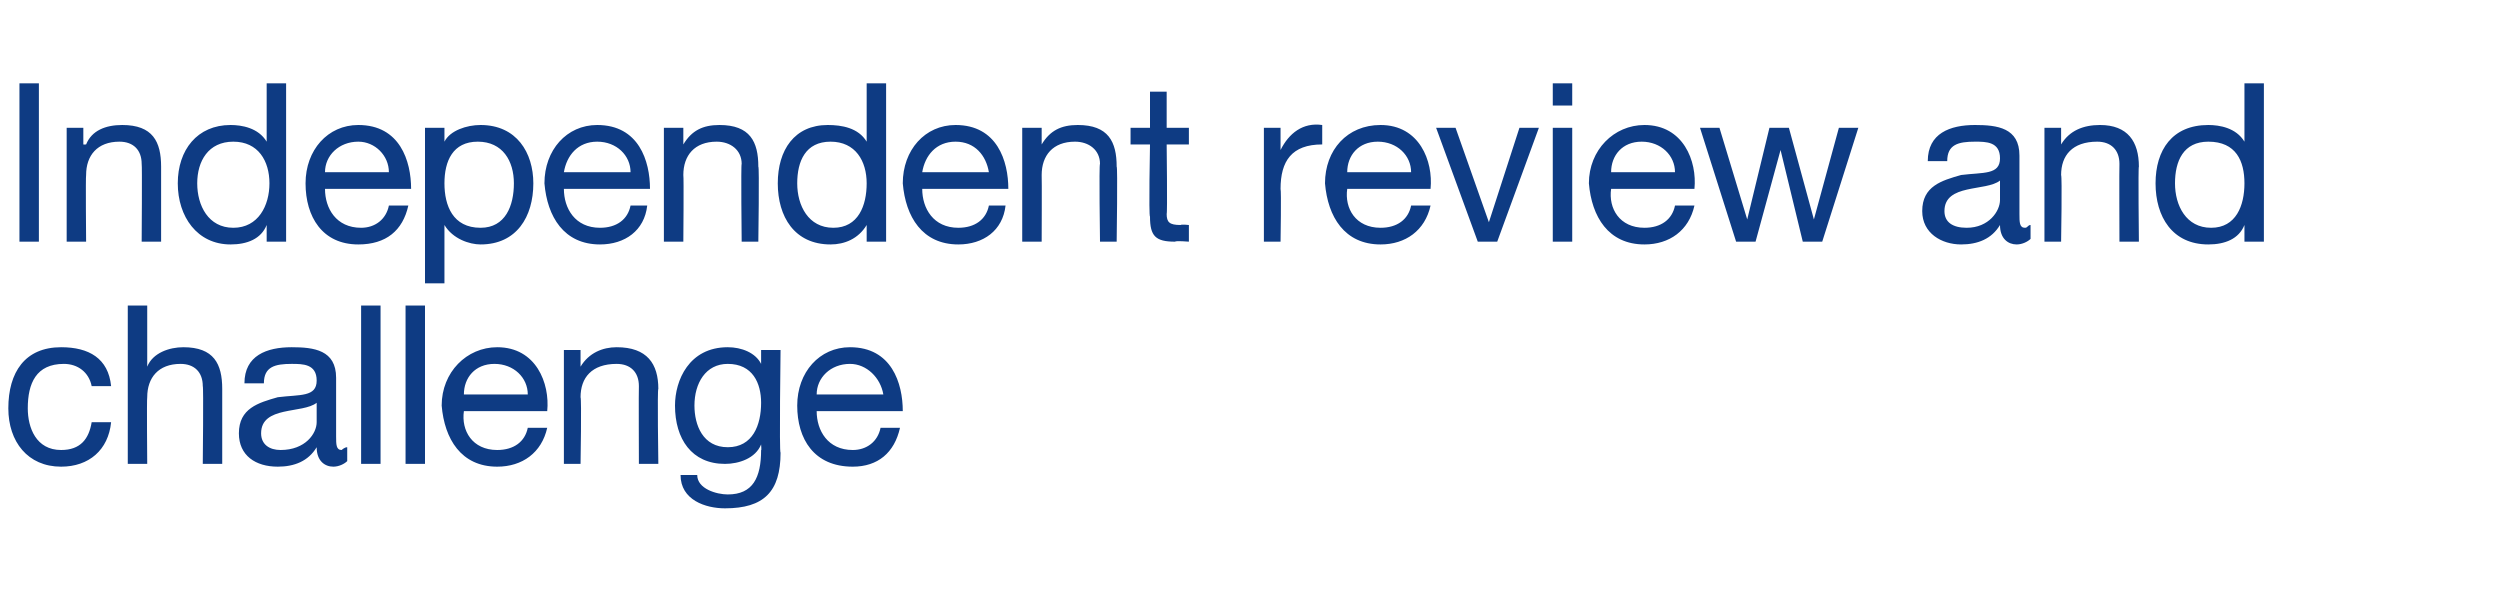
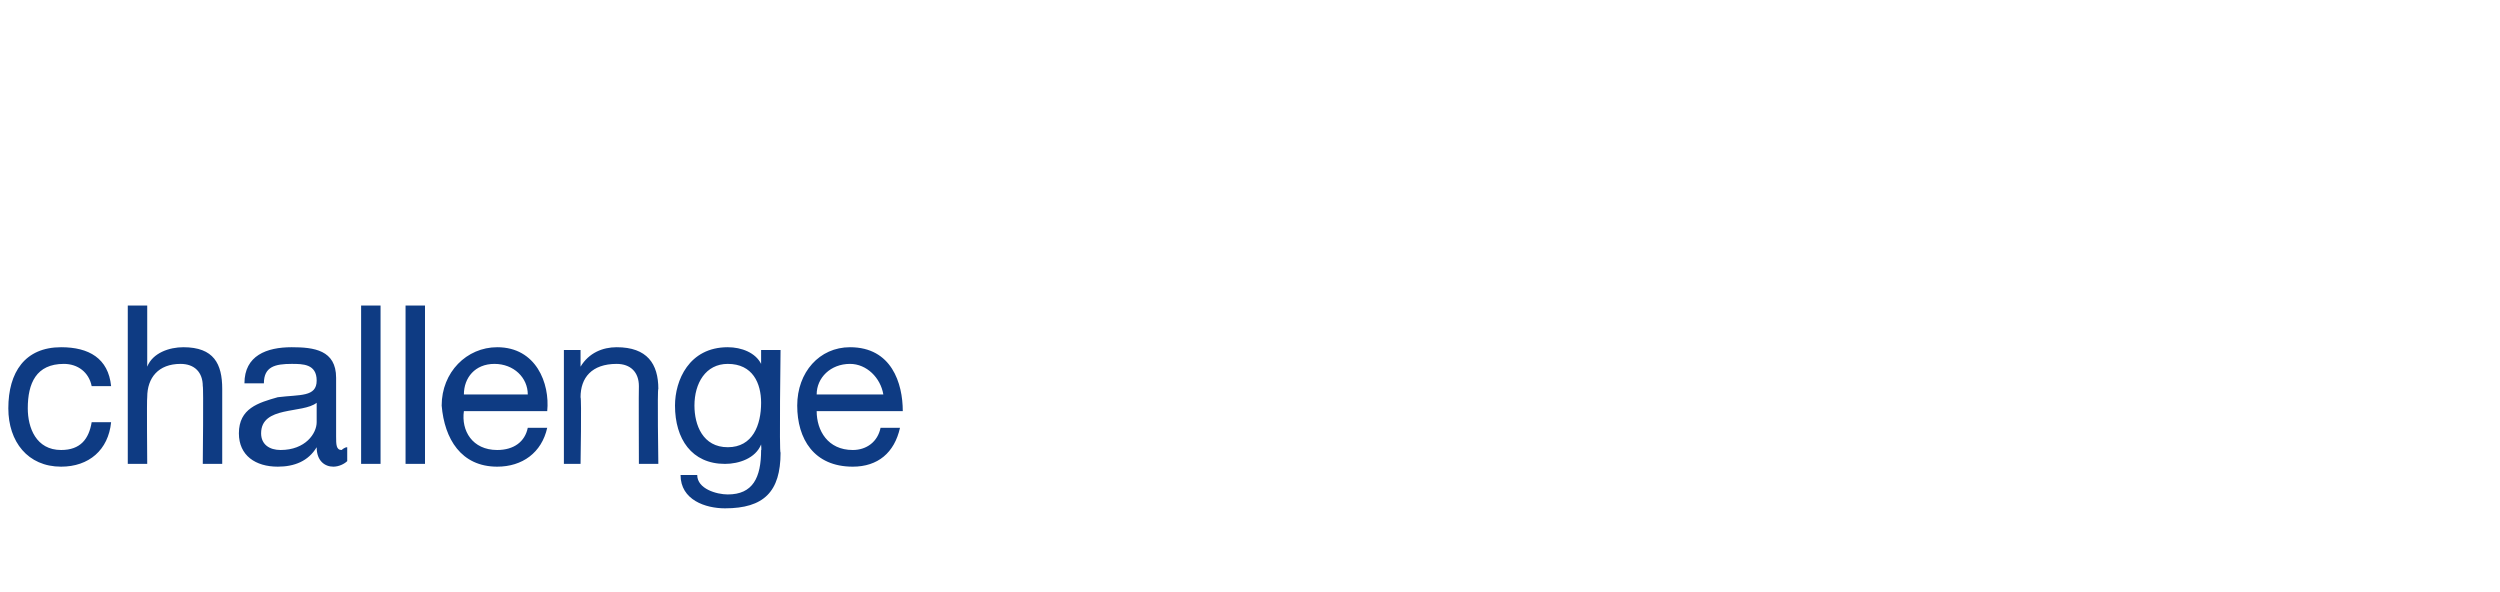
<svg xmlns="http://www.w3.org/2000/svg" version="1.1" width="90px" height="21.3px" viewBox="0 -3 90 21.3" style="top:-3px">
  <desc>Independent review and challenge</desc>
  <defs />
  <g id="Polygon153692">
    <path d="M 3.3 10.9 C 3.2 10.4 2.8 10.1 2.3 10.1 C 1.3 10.1 1 10.8 1 11.7 C 1 12.4 1.3 13.2 2.2 13.2 C 2.9 13.2 3.2 12.8 3.3 12.2 C 3.3 12.2 4 12.2 4 12.2 C 3.9 13.2 3.2 13.8 2.2 13.8 C 1 13.8 0.3 12.9 0.3 11.7 C 0.3 10.4 0.9 9.5 2.2 9.5 C 3.2 9.5 3.9 9.9 4 10.9 C 4 10.9 3.3 10.9 3.3 10.9 Z M 4.6 8 L 5.3 8 L 5.3 10.2 C 5.3 10.2 5.3 10.16 5.3 10.2 C 5.5 9.7 6.1 9.5 6.6 9.5 C 7.7 9.5 8 10.1 8 11 C 8 10.97 8 13.7 8 13.7 L 7.3 13.7 C 7.3 13.7 7.33 10.89 7.3 10.9 C 7.3 10.4 7 10.1 6.5 10.1 C 5.7 10.1 5.3 10.6 5.3 11.3 C 5.28 11.35 5.3 13.7 5.3 13.7 L 4.6 13.7 L 4.6 8 Z M 12.5 13.6 C 12.4 13.7 12.2 13.8 12 13.8 C 11.7 13.8 11.4 13.6 11.4 13.1 C 11.1 13.6 10.6 13.8 10 13.8 C 9.2 13.8 8.6 13.4 8.6 12.6 C 8.6 11.7 9.3 11.5 10 11.3 C 10.8 11.2 11.4 11.3 11.4 10.7 C 11.4 10.1 10.9 10.1 10.5 10.1 C 9.9 10.1 9.5 10.2 9.5 10.8 C 9.5 10.8 8.8 10.8 8.8 10.8 C 8.8 9.8 9.6 9.5 10.5 9.5 C 11.3 9.5 12.1 9.6 12.1 10.6 C 12.1 10.6 12.1 12.7 12.1 12.7 C 12.1 13 12.1 13.2 12.3 13.2 C 12.3 13.2 12.4 13.1 12.5 13.1 C 12.5 13.1 12.5 13.6 12.5 13.6 Z M 11.4 11.5 C 10.9 11.9 9.4 11.6 9.4 12.6 C 9.4 13 9.7 13.2 10.1 13.2 C 11 13.2 11.4 12.6 11.4 12.2 C 11.4 12.2 11.4 11.5 11.4 11.5 Z M 13 8 L 13.7 8 L 13.7 13.7 L 13 13.7 L 13 8 Z M 14.6 8 L 15.3 8 L 15.3 13.7 L 14.6 13.7 L 14.6 8 Z M 19 11.2 C 19 10.6 18.5 10.1 17.8 10.1 C 17.1 10.1 16.7 10.6 16.7 11.2 C 16.7 11.2 19 11.2 19 11.2 Z M 19.7 12.4 C 19.5 13.3 18.8 13.8 17.9 13.8 C 16.6 13.8 16 12.8 15.9 11.6 C 15.9 10.4 16.8 9.5 17.9 9.5 C 19.3 9.5 19.8 10.8 19.7 11.8 C 19.7 11.8 16.7 11.8 16.7 11.8 C 16.6 12.5 17 13.2 17.9 13.2 C 18.5 13.2 18.9 12.9 19 12.4 C 19 12.4 19.7 12.4 19.7 12.4 Z M 20.3 9.6 L 20.9 9.6 L 20.9 10.2 C 20.9 10.2 20.91 10.21 20.9 10.2 C 21.2 9.7 21.7 9.5 22.2 9.5 C 23.3 9.5 23.7 10.1 23.7 11 C 23.66 10.97 23.7 13.7 23.7 13.7 L 23 13.7 C 23 13.7 22.99 10.89 23 10.9 C 23 10.4 22.7 10.1 22.2 10.1 C 21.3 10.1 20.9 10.6 20.9 11.3 C 20.94 11.35 20.9 13.7 20.9 13.7 L 20.3 13.7 L 20.3 9.6 Z M 28.1 13.3 C 28.1 14.7 27.5 15.3 26.1 15.3 C 25.4 15.3 24.5 15 24.5 14.1 C 24.5 14.1 25.1 14.1 25.1 14.1 C 25.1 14.6 25.8 14.8 26.2 14.8 C 27.1 14.8 27.4 14.2 27.4 13.2 C 27.42 13.24 27.4 13 27.4 13 C 27.4 13 27.4 12.97 27.4 13 C 27.2 13.5 26.6 13.7 26.1 13.7 C 24.9 13.7 24.3 12.8 24.3 11.6 C 24.3 10.7 24.8 9.5 26.2 9.5 C 26.7 9.5 27.2 9.7 27.4 10.1 C 27.41 10.15 27.4 10.1 27.4 10.1 L 27.4 9.6 L 28.1 9.6 C 28.1 9.6 28.05 13.31 28.1 13.3 Z M 27.4 11.5 C 27.4 10.8 27.1 10.1 26.2 10.1 C 25.4 10.1 25 10.8 25 11.6 C 25 12.3 25.3 13.1 26.2 13.1 C 27.1 13.1 27.4 12.3 27.4 11.5 Z M 31.8 11.2 C 31.7 10.6 31.2 10.1 30.6 10.1 C 29.9 10.1 29.4 10.6 29.4 11.2 C 29.4 11.2 31.8 11.2 31.8 11.2 Z M 32.4 12.4 C 32.2 13.3 31.6 13.8 30.7 13.8 C 29.3 13.8 28.7 12.8 28.7 11.6 C 28.7 10.4 29.5 9.5 30.6 9.5 C 32.1 9.5 32.5 10.8 32.5 11.8 C 32.5 11.8 29.4 11.8 29.4 11.8 C 29.4 12.5 29.8 13.2 30.7 13.2 C 31.2 13.2 31.6 12.9 31.7 12.4 C 31.7 12.4 32.4 12.4 32.4 12.4 Z " stroke="none" fill="#0e3b83" />
  </g>
  <g id="Polygon153691">
-     <path d="M 0.7 0 L 1.4 0 L 1.4 5.7 L 0.7 5.7 L 0.7 0 Z M 2.4 1.6 L 3 1.6 L 3 2.2 C 3 2.2 3.05 2.21 3.1 2.2 C 3.3 1.7 3.8 1.5 4.4 1.5 C 5.5 1.5 5.8 2.1 5.8 3 C 5.8 2.97 5.8 5.7 5.8 5.7 L 5.1 5.7 C 5.1 5.7 5.12 2.89 5.1 2.9 C 5.1 2.4 4.8 2.1 4.3 2.1 C 3.5 2.1 3.1 2.6 3.1 3.3 C 3.08 3.35 3.1 5.7 3.1 5.7 L 2.4 5.7 L 2.4 1.6 Z M 8.4 5.2 C 9.3 5.2 9.7 4.4 9.7 3.6 C 9.7 2.8 9.3 2.1 8.4 2.1 C 7.5 2.1 7.1 2.8 7.1 3.6 C 7.1 4.4 7.5 5.2 8.4 5.2 Z M 10.3 5.7 L 9.6 5.7 L 9.6 5.1 C 9.6 5.1 9.63 5.11 9.6 5.1 C 9.4 5.6 8.9 5.8 8.3 5.8 C 7.1 5.8 6.4 4.8 6.4 3.6 C 6.4 2.4 7.1 1.5 8.3 1.5 C 8.7 1.5 9.3 1.6 9.6 2.1 C 9.63 2.11 9.6 2.1 9.6 2.1 L 9.6 0 L 10.3 0 L 10.3 5.7 Z M 14 3.2 C 14 2.6 13.5 2.1 12.9 2.1 C 12.2 2.1 11.7 2.6 11.7 3.2 C 11.7 3.2 14 3.2 14 3.2 Z M 14.7 4.4 C 14.5 5.3 13.9 5.8 12.9 5.8 C 11.6 5.8 11 4.8 11 3.6 C 11 2.4 11.8 1.5 12.9 1.5 C 14.4 1.5 14.8 2.8 14.8 3.8 C 14.8 3.8 11.7 3.8 11.7 3.8 C 11.7 4.5 12.1 5.2 13 5.2 C 13.5 5.2 13.9 4.9 14 4.4 C 14 4.4 14.7 4.4 14.7 4.4 Z M 15.3 1.6 L 16 1.6 L 16 2.1 C 16 2.1 16.01 2.12 16 2.1 C 16.2 1.7 16.8 1.5 17.3 1.5 C 18.6 1.5 19.2 2.5 19.2 3.6 C 19.2 4.8 18.6 5.8 17.3 5.8 C 16.9 5.8 16.3 5.6 16 5.1 C 16.01 5.12 16 5.1 16 5.1 L 16 7.2 L 15.3 7.2 L 15.3 1.6 Z M 17.2 2.1 C 16.3 2.1 16 2.8 16 3.6 C 16 4.4 16.3 5.2 17.3 5.2 C 18.2 5.2 18.5 4.4 18.5 3.6 C 18.5 2.8 18.1 2.1 17.2 2.1 Z M 22.7 3.2 C 22.7 2.6 22.2 2.1 21.5 2.1 C 20.8 2.1 20.4 2.6 20.3 3.2 C 20.3 3.2 22.7 3.2 22.7 3.2 Z M 23.3 4.4 C 23.2 5.3 22.5 5.8 21.6 5.8 C 20.3 5.8 19.7 4.8 19.6 3.6 C 19.6 2.4 20.4 1.5 21.5 1.5 C 23 1.5 23.4 2.8 23.4 3.8 C 23.4 3.8 20.3 3.8 20.3 3.8 C 20.3 4.5 20.7 5.2 21.6 5.2 C 22.2 5.2 22.6 4.9 22.7 4.4 C 22.7 4.4 23.3 4.4 23.3 4.4 Z M 23.9 1.6 L 24.6 1.6 L 24.6 2.2 C 24.6 2.2 24.59 2.21 24.6 2.2 C 24.9 1.7 25.3 1.5 25.9 1.5 C 27 1.5 27.3 2.1 27.3 3 C 27.34 2.97 27.3 5.7 27.3 5.7 L 26.7 5.7 C 26.7 5.7 26.67 2.89 26.7 2.9 C 26.7 2.4 26.3 2.1 25.8 2.1 C 25 2.1 24.6 2.6 24.6 3.3 C 24.62 3.35 24.6 5.7 24.6 5.7 L 23.9 5.7 L 23.9 1.6 Z M 30 5.2 C 30.9 5.2 31.2 4.4 31.2 3.6 C 31.2 2.8 30.8 2.1 29.9 2.1 C 29 2.1 28.7 2.8 28.7 3.6 C 28.7 4.4 29.1 5.2 30 5.2 Z M 31.9 5.7 L 31.2 5.7 L 31.2 5.1 C 31.2 5.1 31.17 5.11 31.2 5.1 C 30.9 5.6 30.4 5.8 29.9 5.8 C 28.6 5.8 28 4.8 28 3.6 C 28 2.4 28.6 1.5 29.8 1.5 C 30.3 1.5 30.9 1.6 31.2 2.1 C 31.17 2.11 31.2 2.1 31.2 2.1 L 31.2 0 L 31.9 0 L 31.9 5.7 Z M 35.6 3.2 C 35.5 2.6 35.1 2.1 34.4 2.1 C 33.7 2.1 33.3 2.6 33.2 3.2 C 33.2 3.2 35.6 3.2 35.6 3.2 Z M 36.2 4.4 C 36.1 5.3 35.4 5.8 34.5 5.8 C 33.2 5.8 32.6 4.8 32.5 3.6 C 32.5 2.4 33.3 1.5 34.4 1.5 C 35.9 1.5 36.3 2.8 36.3 3.8 C 36.3 3.8 33.2 3.8 33.2 3.8 C 33.2 4.5 33.6 5.2 34.5 5.2 C 35.1 5.2 35.5 4.9 35.6 4.4 C 35.6 4.4 36.2 4.4 36.2 4.4 Z M 36.8 1.6 L 37.5 1.6 L 37.5 2.2 C 37.5 2.2 37.49 2.21 37.5 2.2 C 37.8 1.7 38.2 1.5 38.8 1.5 C 39.9 1.5 40.2 2.1 40.2 3 C 40.24 2.97 40.2 5.7 40.2 5.7 L 39.6 5.7 C 39.6 5.7 39.56 2.89 39.6 2.9 C 39.6 2.4 39.2 2.1 38.7 2.1 C 37.9 2.1 37.5 2.6 37.5 3.3 C 37.51 3.35 37.5 5.7 37.5 5.7 L 36.8 5.7 L 36.8 1.6 Z M 42 1.6 L 42.8 1.6 L 42.8 2.2 L 42 2.2 C 42 2.2 42.03 4.7 42 4.7 C 42 5 42.1 5.1 42.5 5.1 C 42.54 5.07 42.8 5.1 42.8 5.1 L 42.8 5.7 C 42.8 5.7 42.33 5.66 42.3 5.7 C 41.6 5.7 41.4 5.5 41.4 4.8 C 41.35 4.77 41.4 2.2 41.4 2.2 L 40.7 2.2 L 40.7 1.6 L 41.4 1.6 L 41.4 0.3 L 42 0.3 L 42 1.6 Z M 45.5 1.6 L 46.1 1.6 L 46.1 2.4 C 46.1 2.4 46.1 2.43 46.1 2.4 C 46.4 1.8 46.9 1.4 47.6 1.5 C 47.6 1.5 47.6 2.2 47.6 2.2 C 46.5 2.2 46.1 2.8 46.1 3.8 C 46.13 3.84 46.1 5.7 46.1 5.7 L 45.5 5.7 L 45.5 1.6 Z M 50.8 3.2 C 50.8 2.6 50.3 2.1 49.6 2.1 C 48.9 2.1 48.5 2.6 48.5 3.2 C 48.5 3.2 50.8 3.2 50.8 3.2 Z M 51.5 4.4 C 51.3 5.3 50.6 5.8 49.7 5.8 C 48.4 5.8 47.8 4.8 47.7 3.6 C 47.7 2.4 48.5 1.5 49.7 1.5 C 51.1 1.5 51.6 2.8 51.5 3.8 C 51.5 3.8 48.5 3.8 48.5 3.8 C 48.4 4.5 48.8 5.2 49.7 5.2 C 50.3 5.2 50.7 4.9 50.8 4.4 C 50.8 4.4 51.5 4.4 51.5 4.4 Z M 53.9 5.7 L 53.2 5.7 L 51.7 1.6 L 52.4 1.6 L 53.6 5 L 53.6 5 L 54.7 1.6 L 55.4 1.6 L 53.9 5.7 Z M 56.6 0.8 L 55.9 0.8 L 55.9 0 L 56.6 0 L 56.6 0.8 Z M 55.9 1.6 L 56.6 1.6 L 56.6 5.7 L 55.9 5.7 L 55.9 1.6 Z M 60.3 3.2 C 60.3 2.6 59.8 2.1 59.1 2.1 C 58.4 2.1 58 2.6 58 3.2 C 58 3.2 60.3 3.2 60.3 3.2 Z M 61 4.4 C 60.8 5.3 60.1 5.8 59.2 5.8 C 57.9 5.8 57.3 4.8 57.2 3.6 C 57.2 2.4 58.1 1.5 59.2 1.5 C 60.6 1.5 61.1 2.8 61 3.8 C 61 3.8 58 3.8 58 3.8 C 57.9 4.5 58.3 5.2 59.2 5.2 C 59.8 5.2 60.2 4.9 60.3 4.4 C 60.3 4.4 61 4.4 61 4.4 Z M 65.6 5.7 L 64.9 5.7 L 64.1 2.4 L 64.1 2.4 L 63.2 5.7 L 62.5 5.7 L 61.2 1.6 L 61.9 1.6 L 62.9 4.9 L 62.9 4.9 L 63.7 1.6 L 64.4 1.6 L 65.3 4.9 L 65.3 4.9 L 66.2 1.6 L 66.9 1.6 L 65.6 5.7 Z M 73.1 5.6 C 73 5.7 72.8 5.8 72.6 5.8 C 72.3 5.8 72 5.6 72 5.1 C 71.7 5.6 71.2 5.8 70.6 5.8 C 69.9 5.8 69.2 5.4 69.2 4.6 C 69.2 3.7 69.9 3.5 70.6 3.3 C 71.4 3.2 72 3.3 72 2.7 C 72 2.1 71.5 2.1 71.1 2.1 C 70.5 2.1 70.1 2.2 70.1 2.8 C 70.1 2.8 69.4 2.8 69.4 2.8 C 69.4 1.8 70.2 1.5 71.1 1.5 C 71.9 1.5 72.7 1.6 72.7 2.6 C 72.7 2.6 72.7 4.7 72.7 4.7 C 72.7 5 72.7 5.2 72.9 5.2 C 73 5.2 73 5.1 73.1 5.1 C 73.1 5.1 73.1 5.6 73.1 5.6 Z M 72 3.5 C 71.5 3.9 70 3.6 70 4.6 C 70 5 70.3 5.2 70.8 5.2 C 71.6 5.2 72 4.6 72 4.2 C 72 4.2 72 3.5 72 3.5 Z M 73.6 1.6 L 74.2 1.6 L 74.2 2.2 C 74.2 2.2 74.22 2.21 74.2 2.2 C 74.5 1.7 75 1.5 75.6 1.5 C 76.6 1.5 77 2.1 77 3 C 76.97 2.97 77 5.7 77 5.7 L 76.3 5.7 C 76.3 5.7 76.29 2.89 76.3 2.9 C 76.3 2.4 76 2.1 75.5 2.1 C 74.6 2.1 74.2 2.6 74.2 3.3 C 74.24 3.35 74.2 5.7 74.2 5.7 L 73.6 5.7 L 73.6 1.6 Z M 79.6 5.2 C 80.5 5.2 80.8 4.4 80.8 3.6 C 80.8 2.8 80.5 2.1 79.5 2.1 C 78.6 2.1 78.3 2.8 78.3 3.6 C 78.3 4.4 78.7 5.2 79.6 5.2 Z M 81.5 5.7 L 80.8 5.7 L 80.8 5.1 C 80.8 5.1 80.8 5.11 80.8 5.1 C 80.6 5.6 80.1 5.8 79.5 5.8 C 78.2 5.8 77.6 4.8 77.6 3.6 C 77.6 2.4 78.2 1.5 79.5 1.5 C 79.9 1.5 80.5 1.6 80.8 2.1 C 80.8 2.11 80.8 2.1 80.8 2.1 L 80.8 0 L 81.5 0 L 81.5 5.7 Z " stroke="none" fill="#0e3b83" />
-   </g>
+     </g>
</svg>